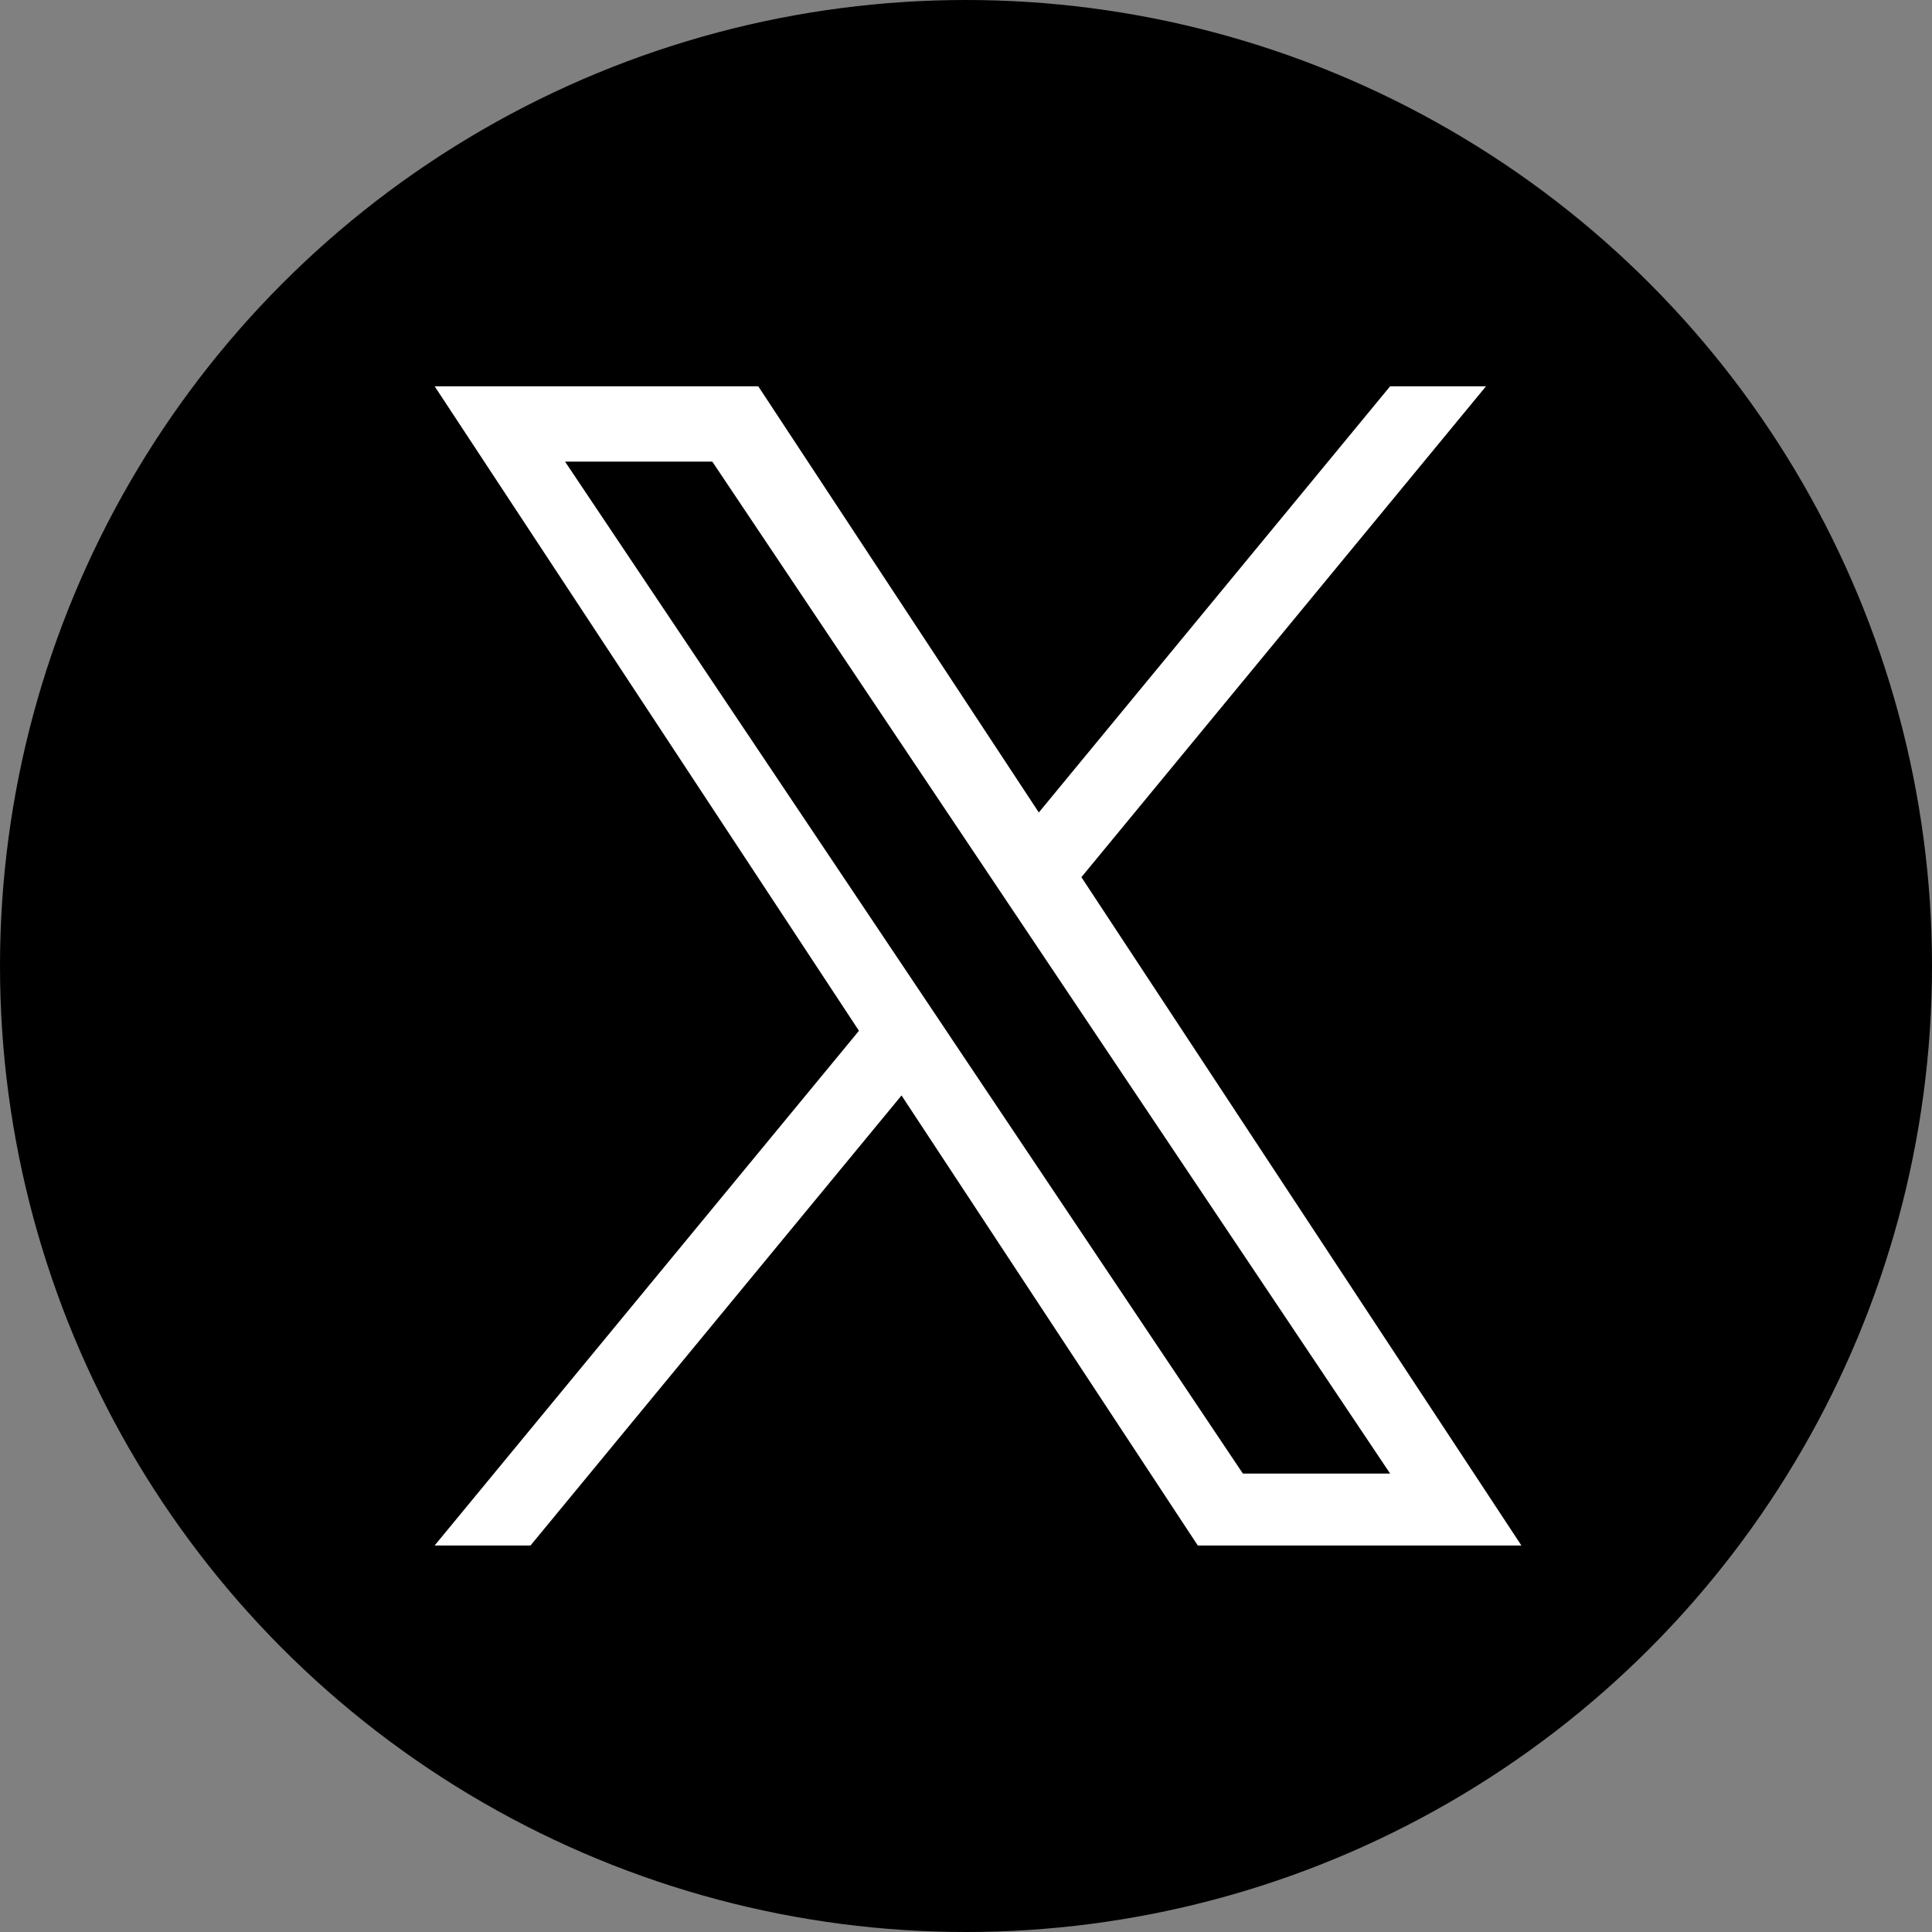
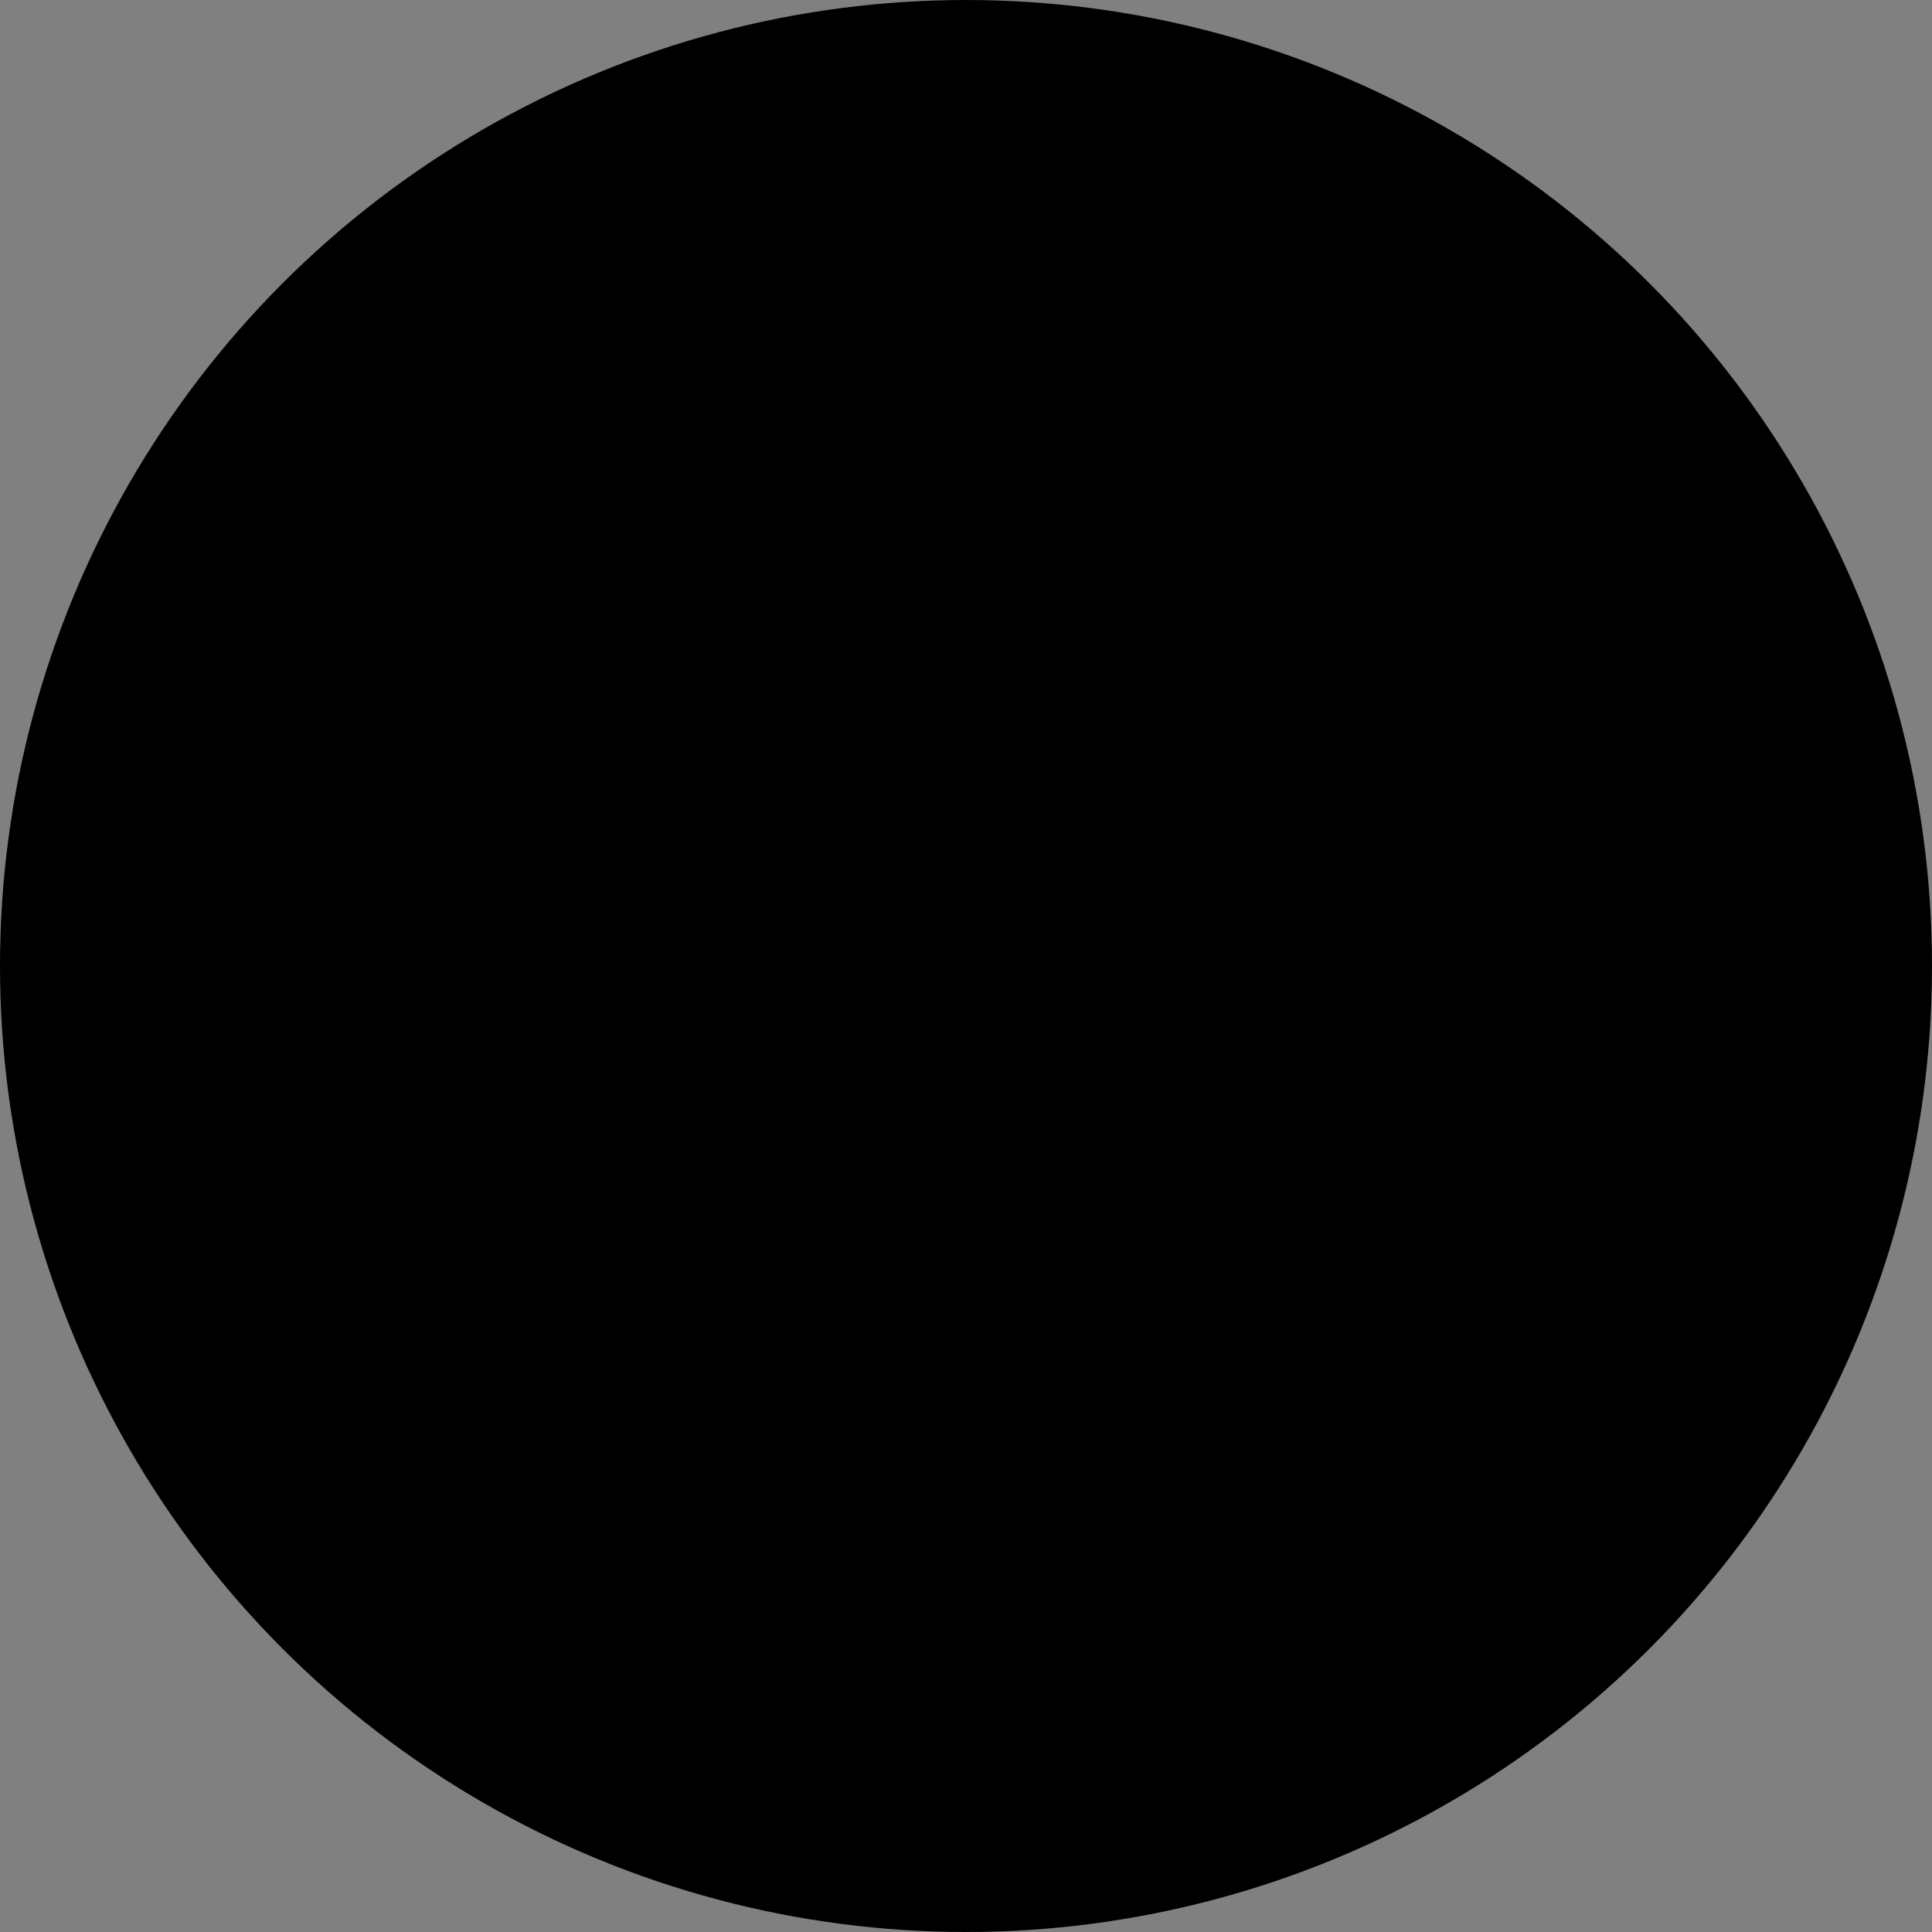
<svg xmlns="http://www.w3.org/2000/svg" width="32" height="32" viewBox="0 0 32 32" fill="none">
  <rect x="0" y="0" width="32" height="32" fill="#808080" stroke="none" />
  <circle cx="16" cy="16" r="16" fill="black" />
-   <path d="M17.912 14.528L24.613 6.398H23.025L17.206 13.457L12.559 6.398H7.199L14.227 17.073L7.199 25.598H8.787L14.932 18.144L19.839 25.598H25.199L17.911 14.528H17.912ZM15.737 17.167L15.025 16.104L9.359 7.646H11.798L16.37 14.472L17.082 15.535L23.025 24.407H20.586L15.737 17.168V17.167Z" fill="white" />
</svg>